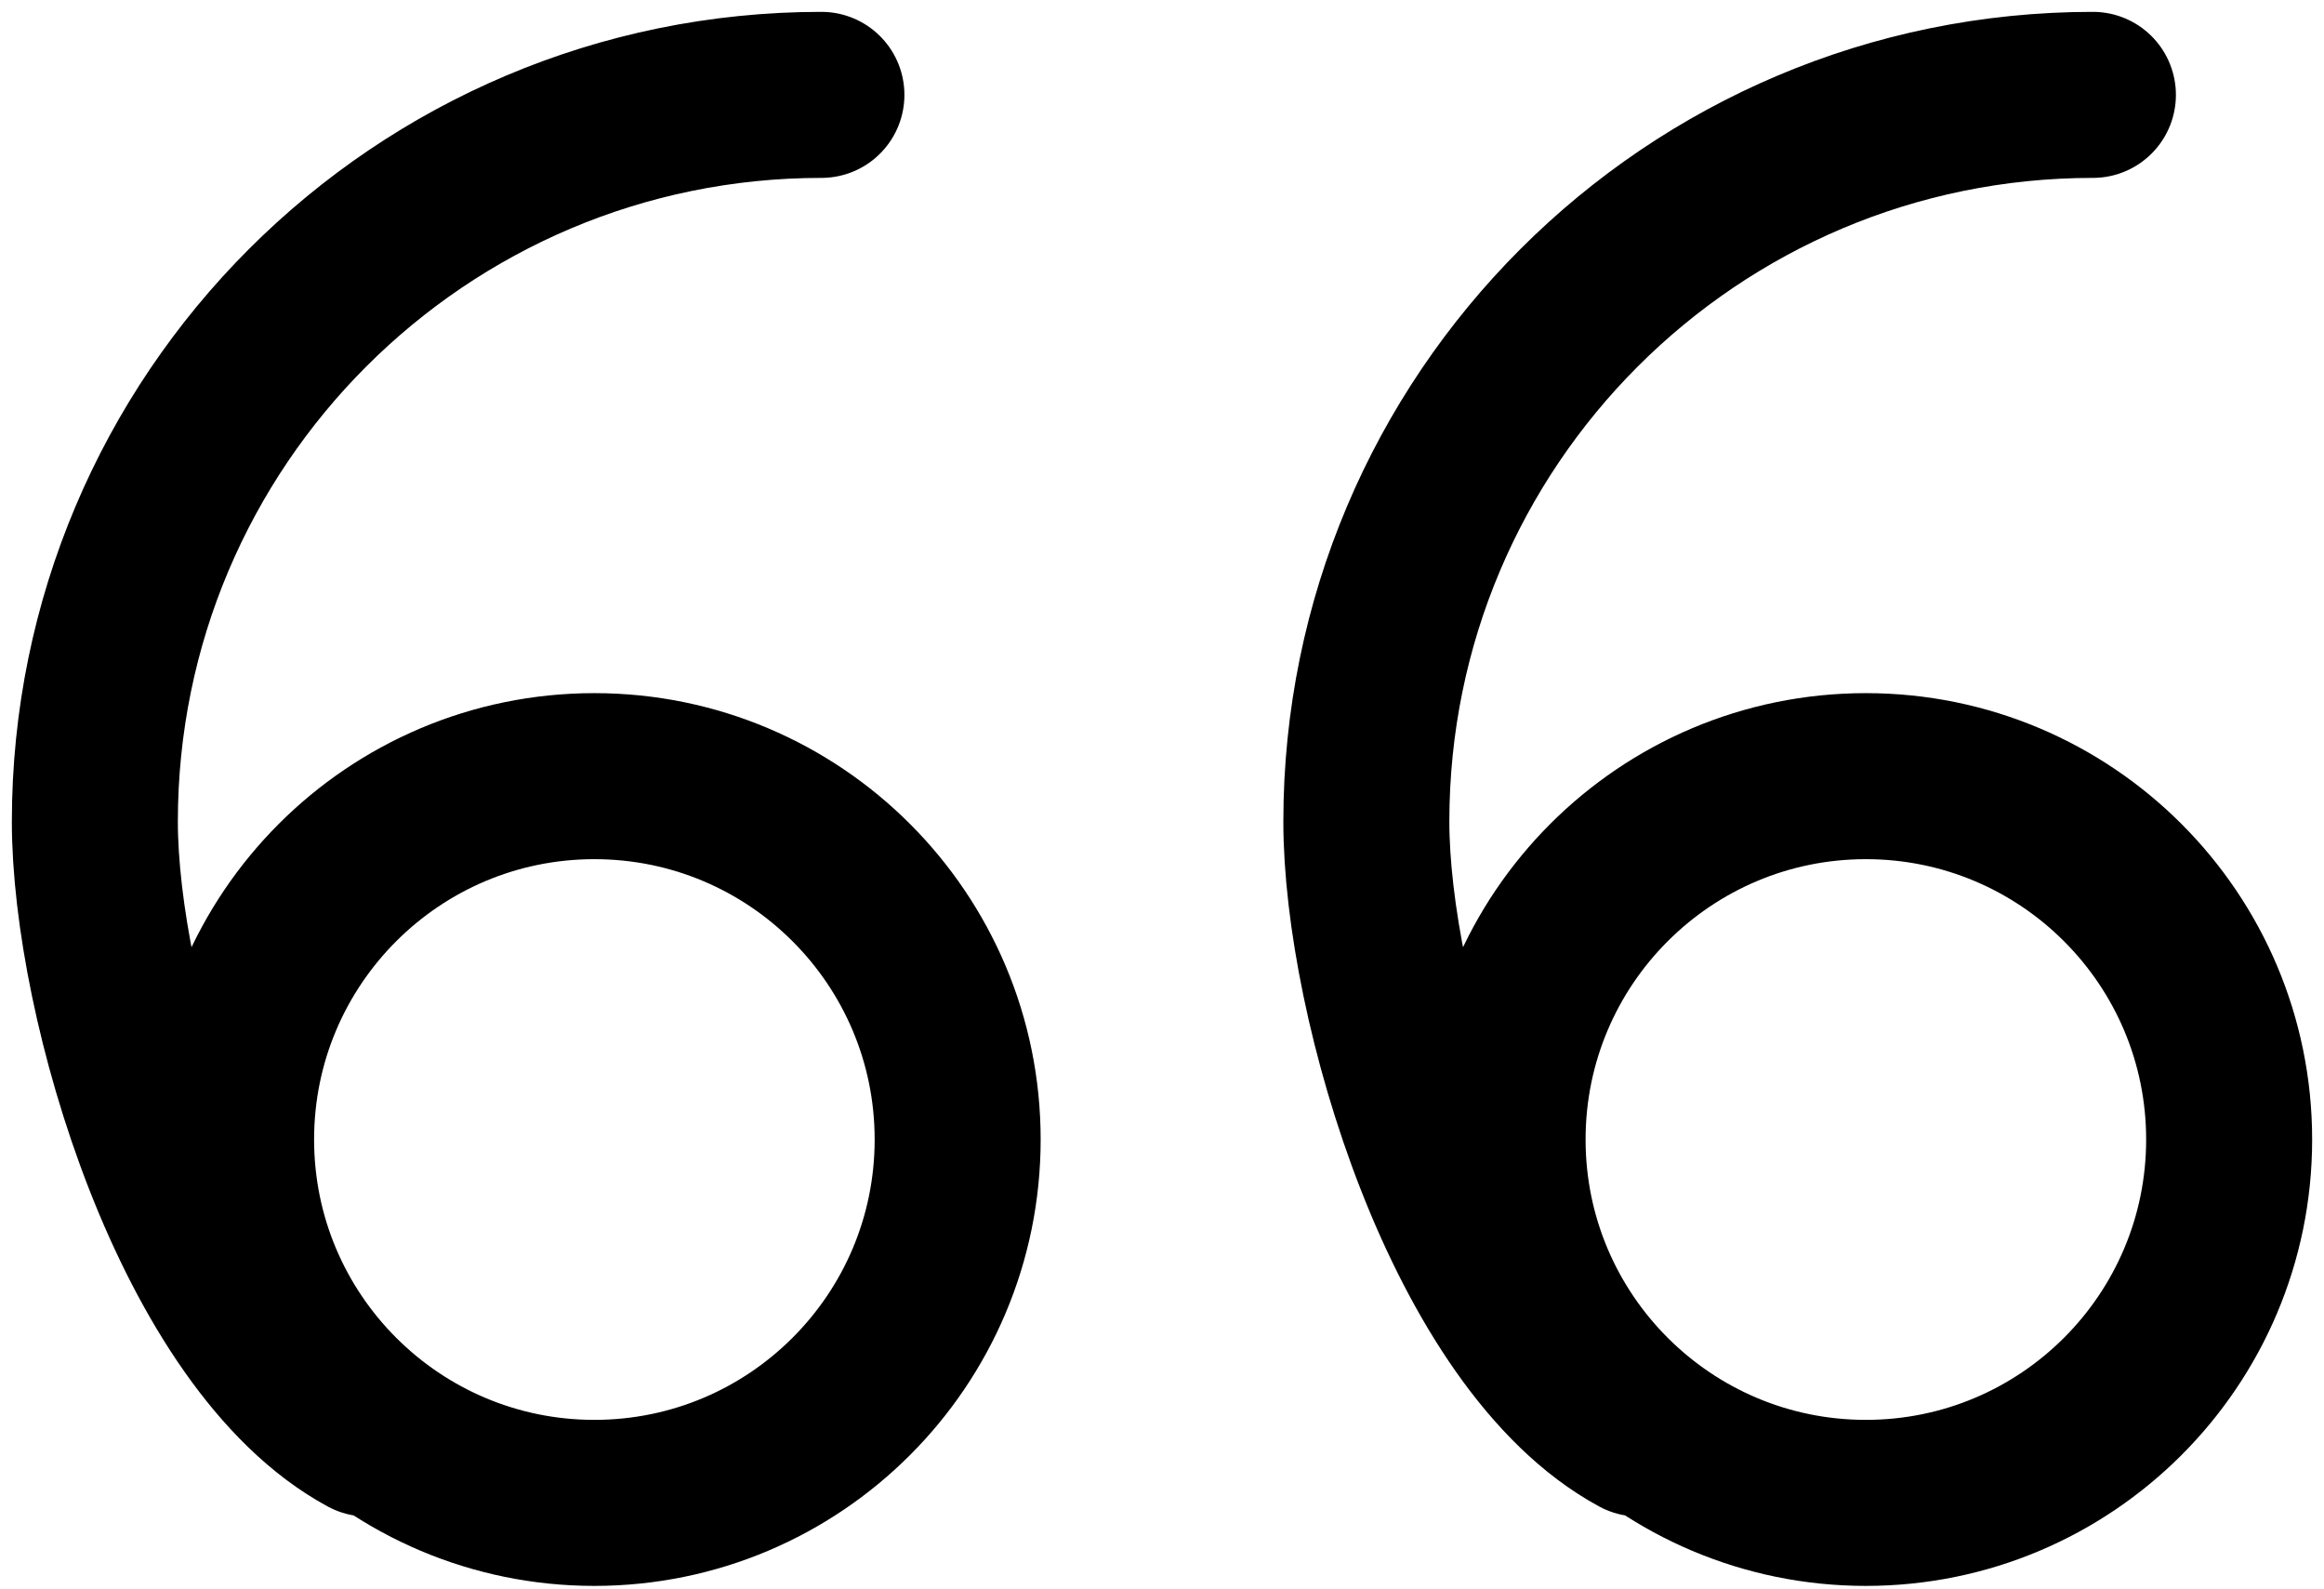
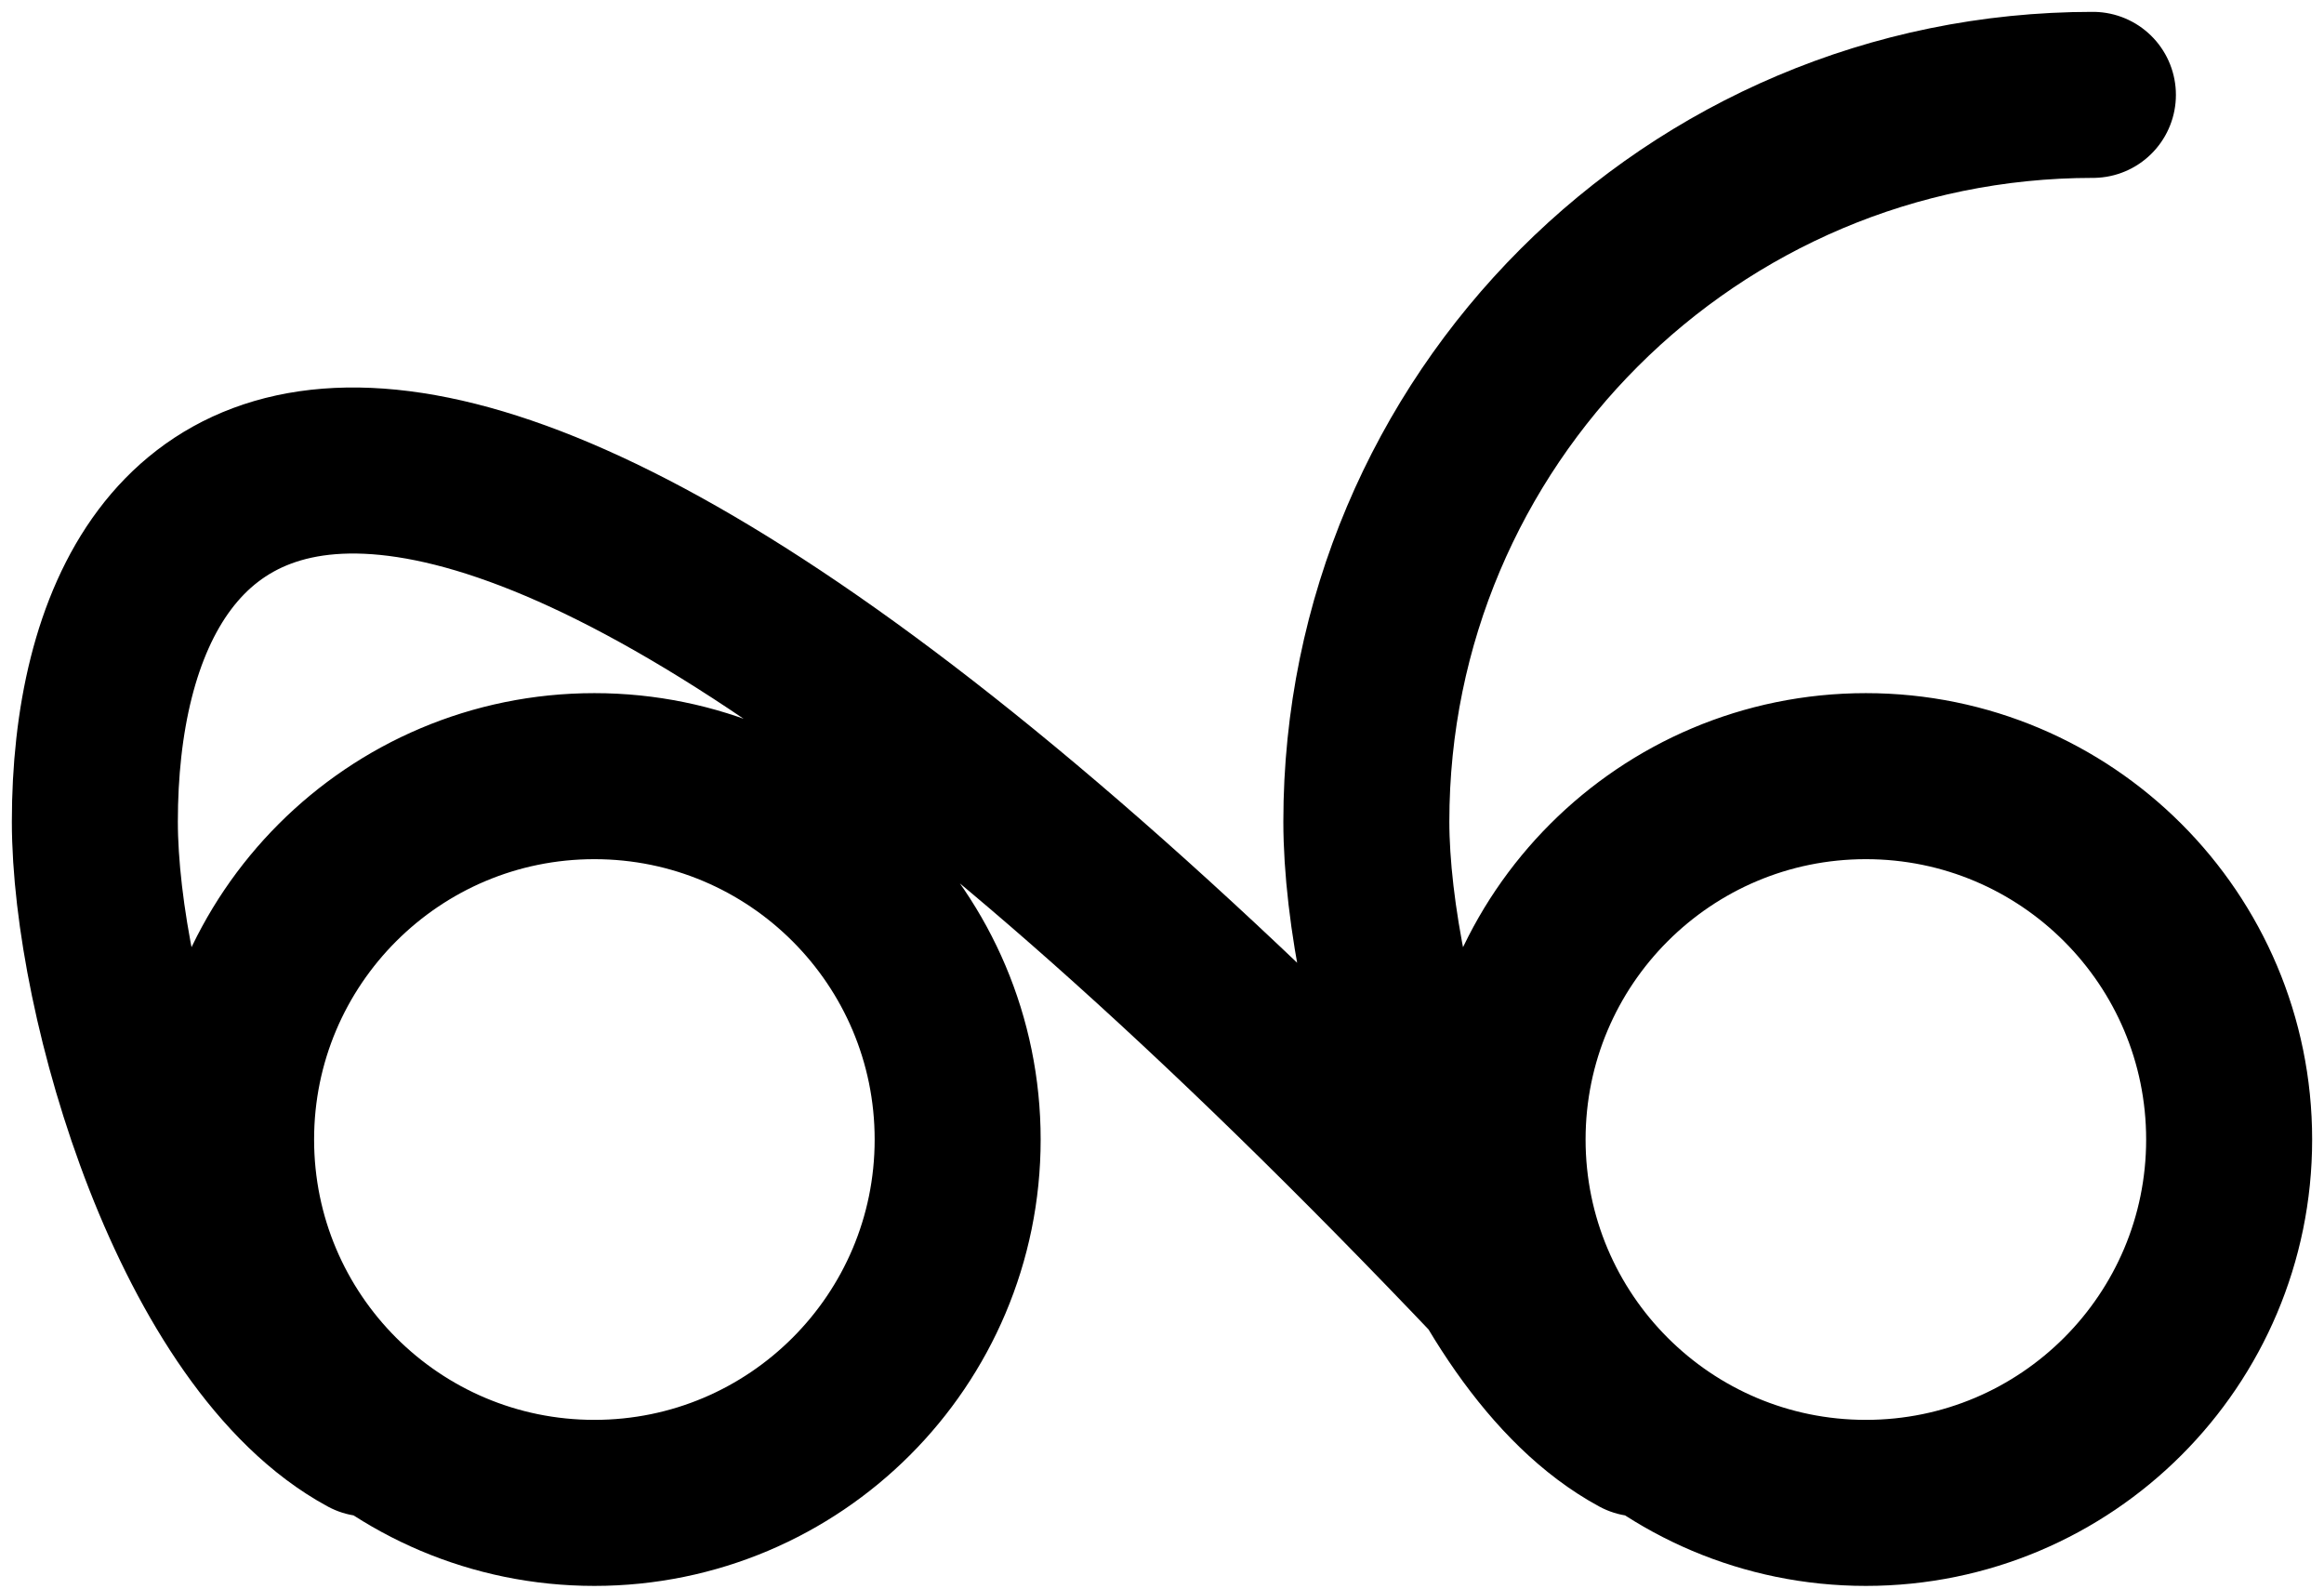
<svg xmlns="http://www.w3.org/2000/svg" width="98" height="67" viewBox="0 0 98 67" fill="none">
-   <path d="M88.255 4C71.334 4 57.617 17.717 57.617 34.638C57.617 42.134 61.851 56.517 69.106 60.438M34.638 4C17.717 4 4 17.717 4 34.638C4 42.134 8.234 56.517 15.489 60.438M94 48.043C94 56.503 87.141 63.362 78.681 63.362C70.22 63.362 63.362 56.503 63.362 48.043C63.362 39.582 70.22 32.723 78.681 32.723C87.141 32.723 94 39.582 94 48.043ZM40.383 48.043C40.383 56.503 33.524 63.362 25.064 63.362C16.603 63.362 9.745 56.503 9.745 48.043C9.745 39.582 16.603 32.723 25.064 32.723C33.524 32.723 40.383 39.582 40.383 48.043Z" stroke="black" stroke-width="7" stroke-linecap="round" stroke-linejoin="round" />
+   <path d="M88.255 4C71.334 4 57.617 17.717 57.617 34.638C57.617 42.134 61.851 56.517 69.106 60.438C17.717 4 4 17.717 4 34.638C4 42.134 8.234 56.517 15.489 60.438M94 48.043C94 56.503 87.141 63.362 78.681 63.362C70.22 63.362 63.362 56.503 63.362 48.043C63.362 39.582 70.22 32.723 78.681 32.723C87.141 32.723 94 39.582 94 48.043ZM40.383 48.043C40.383 56.503 33.524 63.362 25.064 63.362C16.603 63.362 9.745 56.503 9.745 48.043C9.745 39.582 16.603 32.723 25.064 32.723C33.524 32.723 40.383 39.582 40.383 48.043Z" stroke="black" stroke-width="7" stroke-linecap="round" stroke-linejoin="round" />
</svg>